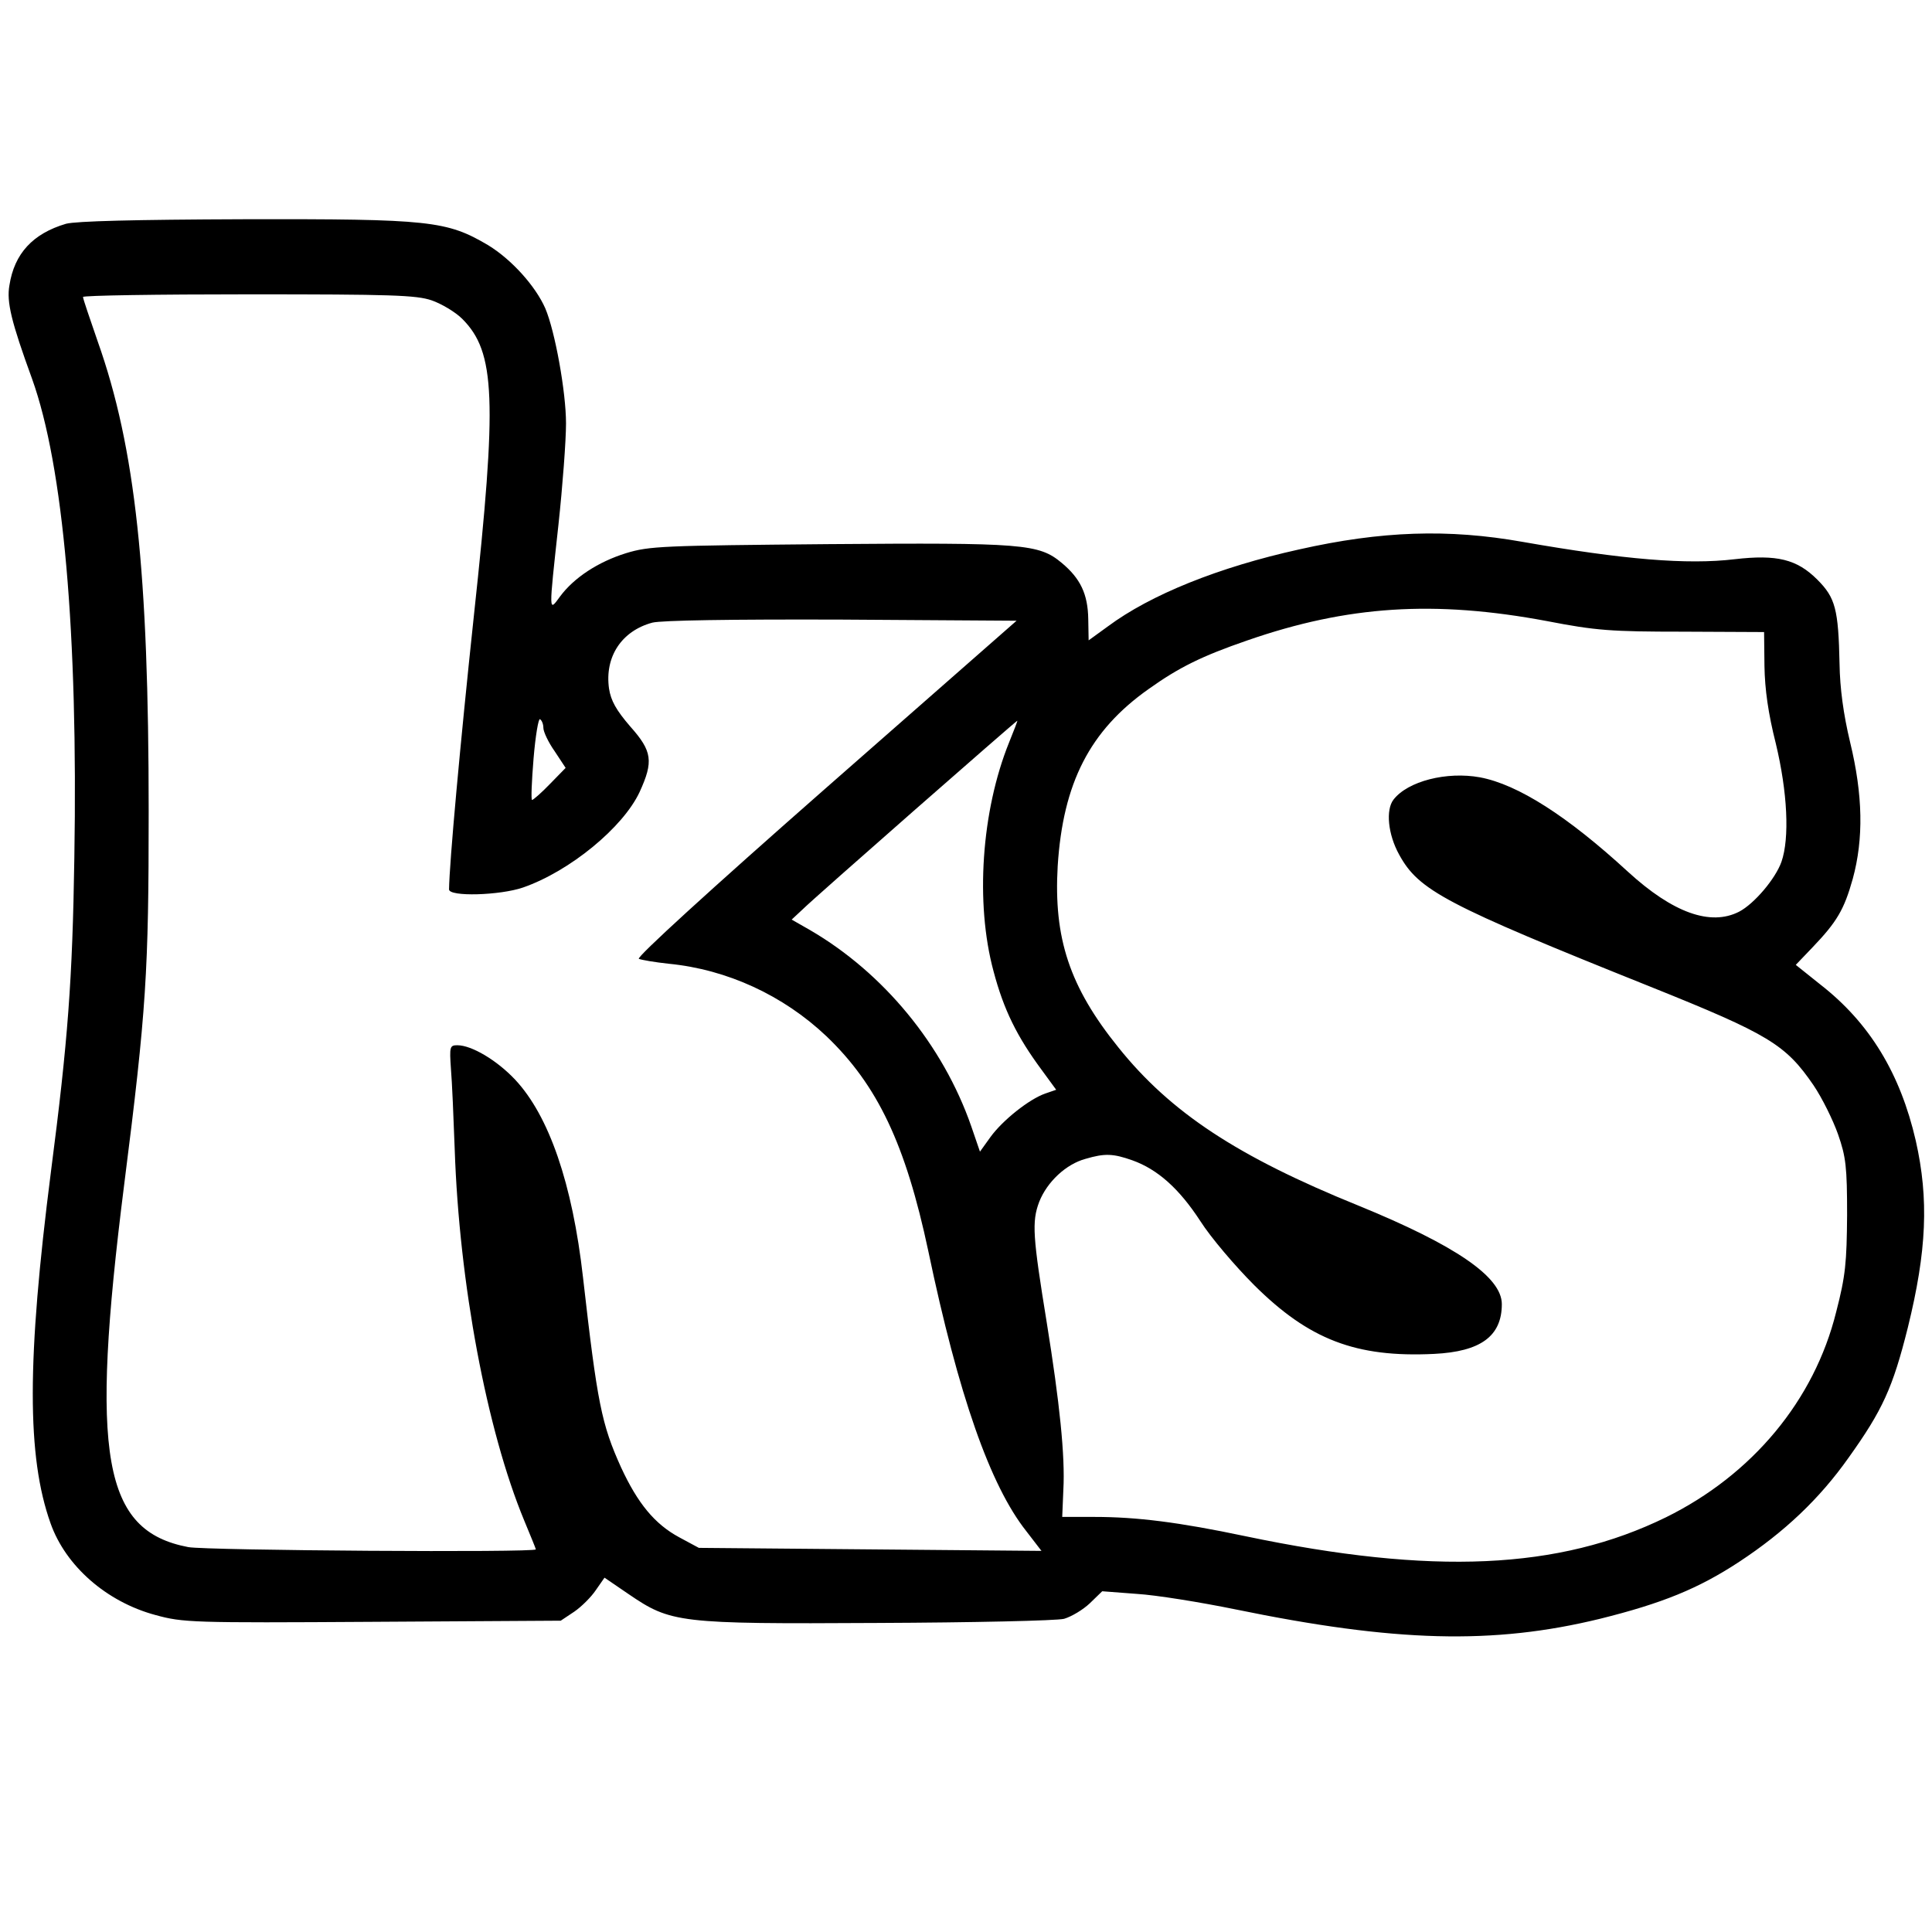
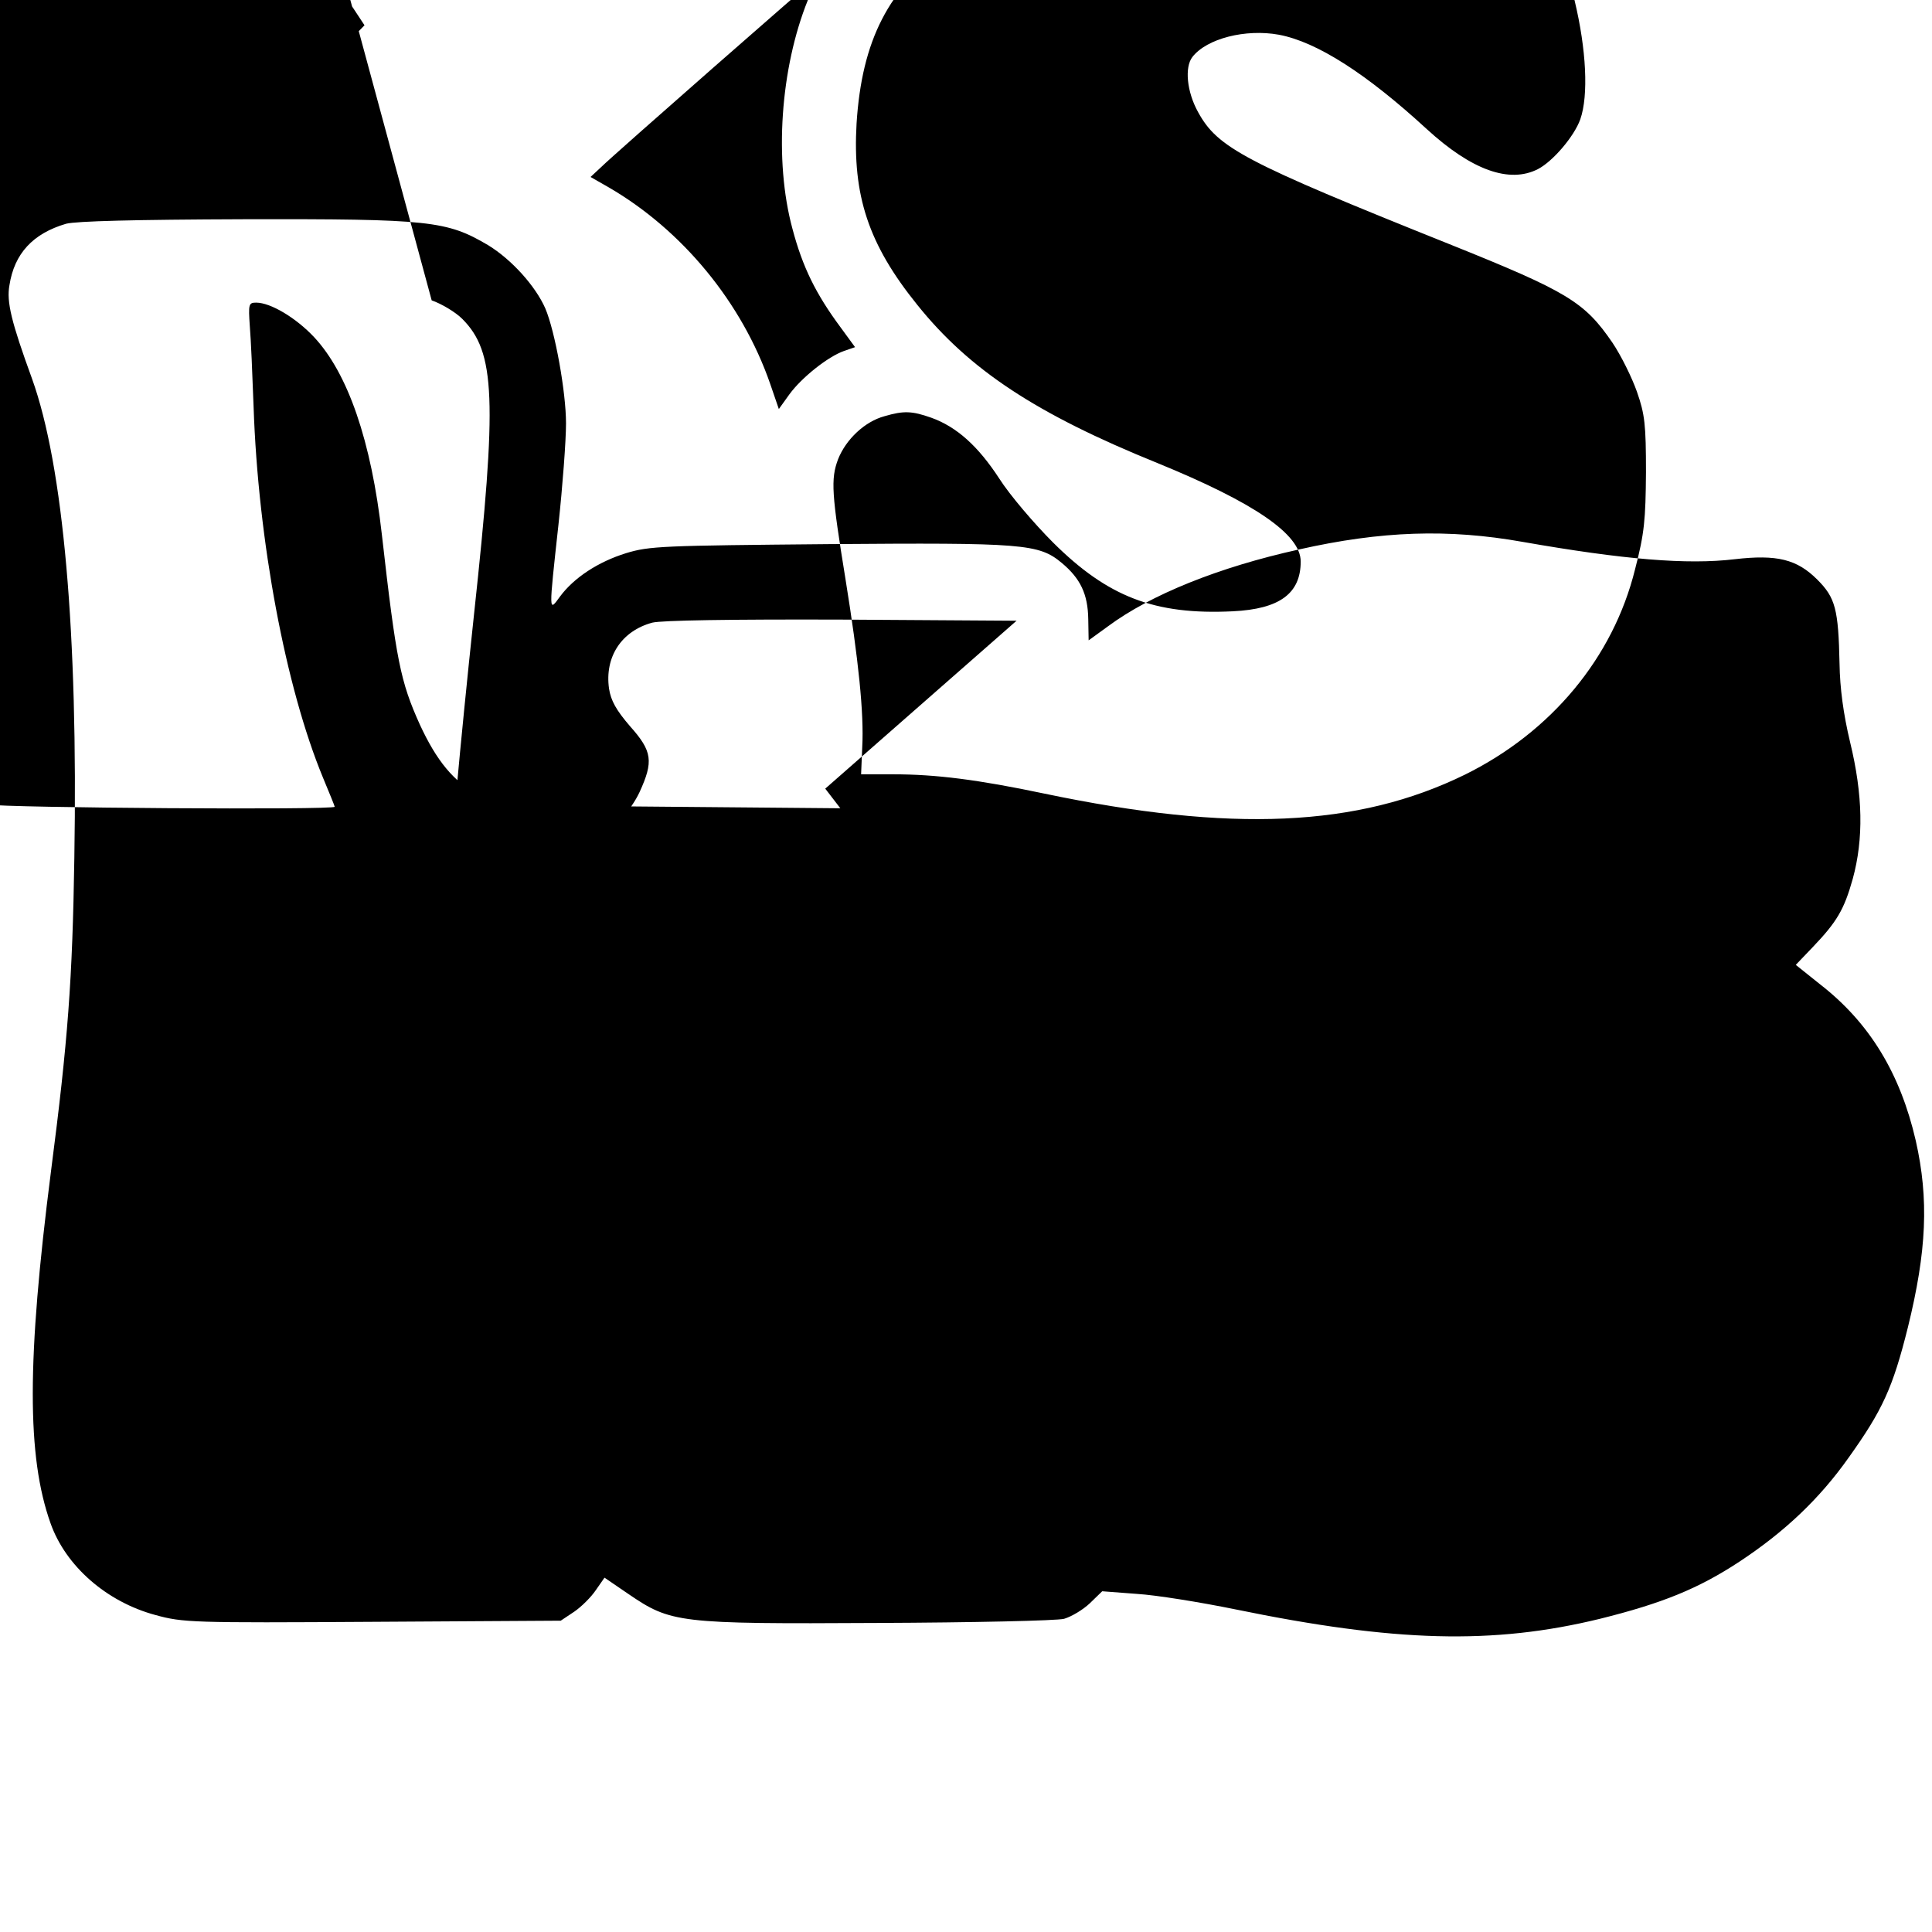
<svg xmlns="http://www.w3.org/2000/svg" width="682.667" height="682.667" version="1.0" viewBox="0 0 512 512">
-   <path d="M17.5 59.3c-8.8 2.6-13.7 7.9-15 16.3-.8 4.4.5 9.7 6 24.8 8.3 23.1 12.2 67.4 11.2 127-.5 32.4-1.7 48.4-6.2 83.1-6.4 50-6.4 75.5-.1 93.2 4 11.3 14.8 20.8 27.8 24.3 7.3 2 9.6 2.1 57.5 1.8l49.9-.3 3.6-2.4c1.9-1.3 4.5-3.9 5.7-5.7l2.3-3.3 6.3 4.3c11.3 7.7 13.1 8 66 7.7 25.3-.1 47.6-.6 49.5-1.1 2-.6 5-2.4 6.8-4.1l3.3-3.2 9.2.7c5 .3 16.8 2.2 26.1 4.1 42.3 8.7 68.3 9.4 96.6 2.5 16.5-4.1 26.1-8 36.9-15.1 12-7.9 21.3-16.7 29-27.6 9-12.6 11.7-18.5 15.7-34.5 5-20.3 5.6-34 2.1-49.5-4.1-17.8-12.2-31.2-25.3-41.4l-6.5-5.2 4.4-4.6c6.5-6.8 8.4-10 10.7-18.2 2.9-10.6 2.7-22.2-.7-36.2-1.8-7.5-2.7-14.4-2.8-20.7-.3-14.6-1.1-17.6-5.9-22.4-5.4-5.4-10.7-6.7-21.9-5.4-12.6 1.5-29.4.1-56.2-4.6-19.7-3.5-37.4-2.9-59.2 2-21.3 4.7-39.4 12-50.7 20.4l-5.1 3.7-.1-5.6c-.1-6.7-2.1-10.8-7-14.9-6.1-5.1-10.1-5.4-61.9-5-43.9.4-47.4.5-53.6 2.4-7.4 2.3-13.8 6.5-17.5 11.5-3 4.1-3 4.7-.4-19.1 1.1-10.2 2-22.2 2-26.8 0-8.3-2.9-24.4-5.5-30.5-2.6-5.9-8.9-12.9-15.1-16.7-11-6.5-15.4-7-64.7-6.9-29.3.1-44.5.5-47.2 1.2m96.9 20.3c2.6.9 6.3 3.1 8.1 4.9 8.8 8.8 9.3 21.2 3.1 78.5-3.7 34.7-6.5 65.6-6.6 72.7 0 2 13.5 1.6 19.6-.5 12.4-4.3 26.5-15.9 30.9-25.3 3.7-8.1 3.4-10.8-2.5-17.4-3.7-4.3-5.1-6.8-5.6-10-1.2-8.4 3.3-15.3 11.5-17.5 2.5-.6 20.5-.9 50.2-.8l46.3.3-50.7 44.5c-30.5 26.8-50.1 44.7-49.4 45.1.7.3 4.2.9 7.9 1.3 15.5 1.5 30.4 8.4 41.8 19.2 13.6 13 21 28.7 27 56.9 8 38.2 16.4 62.2 26 74.3l4 5.2-45.4-.4-45.4-.4-5.2-2.8c-6.5-3.5-11-9-15.4-18.5-5.2-11.5-6.3-17-10.1-50.4-2.8-24.8-9-42.8-18-52.4-4.8-5.1-11.5-9.1-15.3-9.1-2 0-2.1.4-1.7 6.2.3 3.5.7 13 1 21.3 1.2 35.6 8.5 74.5 18.4 98.4 1.7 4.1 3.1 7.5 3.1 7.7 0 .9-87.2.3-92.1-.6-22.6-4.3-26.1-24-17-96 5.9-46.4 6.5-56.5 6.5-99 0-63.4-3.5-96.3-13.5-124.5-2.1-6.1-3.9-11.3-3.9-11.8 0-.4 19.7-.7 43.8-.7 37.9 0 44.5.2 48.6 1.6m295.6 85c12.9 2.5 16.9 2.8 36 2.8l21.5.1.1 9c.1 6.2 1 12.6 3 20.5 3.1 12.9 3.7 25.1 1.5 31.4-1.6 4.5-7.2 11.1-11.2 13.2-7.6 3.9-17.6.3-29.5-10.6-16-14.7-29.1-23.1-39.2-25-8.8-1.6-19.1 1-22.9 5.9-2.1 2.7-1.5 9.2 1.5 14.6 5.2 9.5 12.2 13.2 66.6 35 31.4 12.6 35.8 15.3 43.2 26.1 2.3 3.4 5.2 9.3 6.5 13 2.1 6 2.4 8.7 2.4 21.4-.1 12.5-.4 16.1-2.9 25.7-5.8 23.4-22.2 43.1-45.1 54.4-28.4 13.9-61.8 15.4-111.5 5-17.6-3.7-28.7-5.1-40-5.1h-8.5l.3-7.2c.5-8.9-1-23.2-4.4-44.3-3.7-22.8-4-26.7-2-32 2.1-5.3 7.1-10 12.3-11.4 5.1-1.5 7.3-1.4 12.4.4 6.7 2.4 12.4 7.5 18 16.1 2.8 4.4 9.3 12 14.3 17 14.5 14.4 26.9 19.2 47.6 18.2 12.4-.6 18-4.7 18-13.2 0-7.2-12.3-15.6-38-26.1-32.1-13-49.8-24.7-63.6-41.9-13-16.1-17.2-29-16.1-48.1 1.4-22 8.5-35.9 24.1-46.9 8-5.7 14-8.7 26.2-12.9 26.5-9.2 49.5-10.7 79.4-5.1m-266 28.3c0 1 1.3 3.8 3 6.2l2.9 4.4-4.1 4.2c-2.3 2.4-4.5 4.3-4.8 4.3-.3 0-.1-4.9.4-11 .5-6 1.3-10.7 1.7-10.4.5.3.9 1.3.9 2.3m123.4 3.9c-7.3 18.1-9 42.5-4.1 60.6 2.7 10.2 6.2 17.3 12.8 26.2l3.8 5.2-2.9 1c-4.3 1.5-11.3 7.1-14.5 11.5l-2.8 3.9-2.3-6.7c-7.5-21.6-23.3-40.7-42.7-52l-4.9-2.8 2.9-2.7c3-3 56.6-50 56.9-50 .1 0-.9 2.6-2.2 5.8" />
+   <path d="M17.5 59.3c-8.8 2.6-13.7 7.9-15 16.3-.8 4.4.5 9.7 6 24.8 8.3 23.1 12.2 67.4 11.2 127-.5 32.4-1.7 48.4-6.2 83.1-6.4 50-6.4 75.5-.1 93.2 4 11.3 14.8 20.8 27.8 24.3 7.3 2 9.6 2.1 57.5 1.8l49.9-.3 3.6-2.4c1.9-1.3 4.5-3.9 5.7-5.7l2.3-3.3 6.3 4.3c11.3 7.7 13.1 8 66 7.7 25.3-.1 47.6-.6 49.5-1.1 2-.6 5-2.4 6.8-4.1l3.3-3.2 9.2.7c5 .3 16.8 2.2 26.1 4.1 42.3 8.7 68.3 9.4 96.6 2.5 16.5-4.1 26.1-8 36.9-15.1 12-7.9 21.3-16.7 29-27.6 9-12.6 11.7-18.5 15.7-34.5 5-20.3 5.6-34 2.1-49.5-4.1-17.8-12.2-31.2-25.3-41.4l-6.5-5.2 4.4-4.6c6.5-6.8 8.4-10 10.7-18.2 2.9-10.6 2.7-22.2-.7-36.2-1.8-7.5-2.7-14.4-2.8-20.7-.3-14.6-1.1-17.6-5.9-22.4-5.4-5.4-10.7-6.7-21.9-5.4-12.6 1.5-29.4.1-56.2-4.6-19.7-3.5-37.4-2.9-59.2 2-21.3 4.7-39.4 12-50.7 20.4l-5.1 3.7-.1-5.6c-.1-6.7-2.1-10.8-7-14.9-6.1-5.1-10.1-5.4-61.9-5-43.9.4-47.4.5-53.6 2.4-7.4 2.3-13.8 6.5-17.5 11.5-3 4.1-3 4.7-.4-19.1 1.1-10.2 2-22.2 2-26.8 0-8.3-2.9-24.4-5.5-30.5-2.6-5.9-8.9-12.9-15.1-16.7-11-6.5-15.4-7-64.7-6.9-29.3.1-44.5.5-47.2 1.2m96.9 20.3c2.6.9 6.3 3.1 8.1 4.9 8.8 8.8 9.3 21.2 3.1 78.5-3.7 34.7-6.5 65.6-6.6 72.7 0 2 13.5 1.6 19.6-.5 12.4-4.3 26.5-15.9 30.9-25.3 3.7-8.1 3.4-10.8-2.5-17.4-3.7-4.3-5.1-6.8-5.6-10-1.2-8.4 3.3-15.3 11.5-17.5 2.5-.6 20.5-.9 50.2-.8l46.3.3-50.7 44.5l4 5.2-45.4-.4-45.4-.4-5.2-2.8c-6.5-3.5-11-9-15.4-18.5-5.2-11.5-6.3-17-10.1-50.4-2.8-24.8-9-42.8-18-52.4-4.8-5.1-11.5-9.1-15.3-9.1-2 0-2.1.4-1.7 6.2.3 3.5.7 13 1 21.3 1.2 35.6 8.5 74.5 18.4 98.4 1.7 4.1 3.1 7.5 3.1 7.7 0 .9-87.2.3-92.1-.6-22.6-4.3-26.1-24-17-96 5.9-46.4 6.5-56.5 6.5-99 0-63.4-3.5-96.3-13.5-124.5-2.1-6.1-3.9-11.3-3.9-11.8 0-.4 19.7-.7 43.8-.7 37.9 0 44.5.2 48.6 1.6m295.6 85c12.9 2.5 16.9 2.8 36 2.8l21.5.1.1 9c.1 6.2 1 12.6 3 20.5 3.1 12.9 3.7 25.1 1.5 31.4-1.6 4.5-7.2 11.1-11.2 13.2-7.6 3.9-17.6.3-29.5-10.6-16-14.7-29.1-23.1-39.2-25-8.8-1.6-19.1 1-22.9 5.9-2.1 2.7-1.5 9.2 1.5 14.6 5.2 9.5 12.2 13.2 66.6 35 31.4 12.6 35.8 15.3 43.2 26.1 2.3 3.4 5.2 9.3 6.5 13 2.1 6 2.4 8.7 2.4 21.4-.1 12.5-.4 16.1-2.9 25.7-5.8 23.4-22.2 43.1-45.1 54.4-28.4 13.9-61.8 15.4-111.5 5-17.6-3.7-28.7-5.1-40-5.1h-8.5l.3-7.2c.5-8.9-1-23.2-4.4-44.3-3.7-22.8-4-26.7-2-32 2.1-5.3 7.1-10 12.3-11.4 5.1-1.5 7.3-1.4 12.4.4 6.7 2.4 12.4 7.5 18 16.1 2.8 4.4 9.3 12 14.3 17 14.5 14.4 26.9 19.2 47.6 18.2 12.4-.6 18-4.7 18-13.2 0-7.2-12.3-15.6-38-26.1-32.1-13-49.8-24.7-63.6-41.9-13-16.1-17.2-29-16.1-48.1 1.4-22 8.5-35.9 24.1-46.9 8-5.7 14-8.7 26.2-12.9 26.5-9.2 49.5-10.7 79.4-5.1m-266 28.3c0 1 1.3 3.8 3 6.2l2.9 4.4-4.1 4.2c-2.3 2.4-4.5 4.3-4.8 4.3-.3 0-.1-4.9.4-11 .5-6 1.3-10.7 1.7-10.4.5.3.9 1.3.9 2.3m123.4 3.9c-7.3 18.1-9 42.5-4.1 60.6 2.7 10.2 6.2 17.3 12.8 26.2l3.8 5.2-2.9 1c-4.3 1.5-11.3 7.1-14.5 11.5l-2.8 3.9-2.3-6.7c-7.5-21.6-23.3-40.7-42.7-52l-4.9-2.8 2.9-2.7c3-3 56.6-50 56.9-50 .1 0-.9 2.6-2.2 5.8" />
</svg>